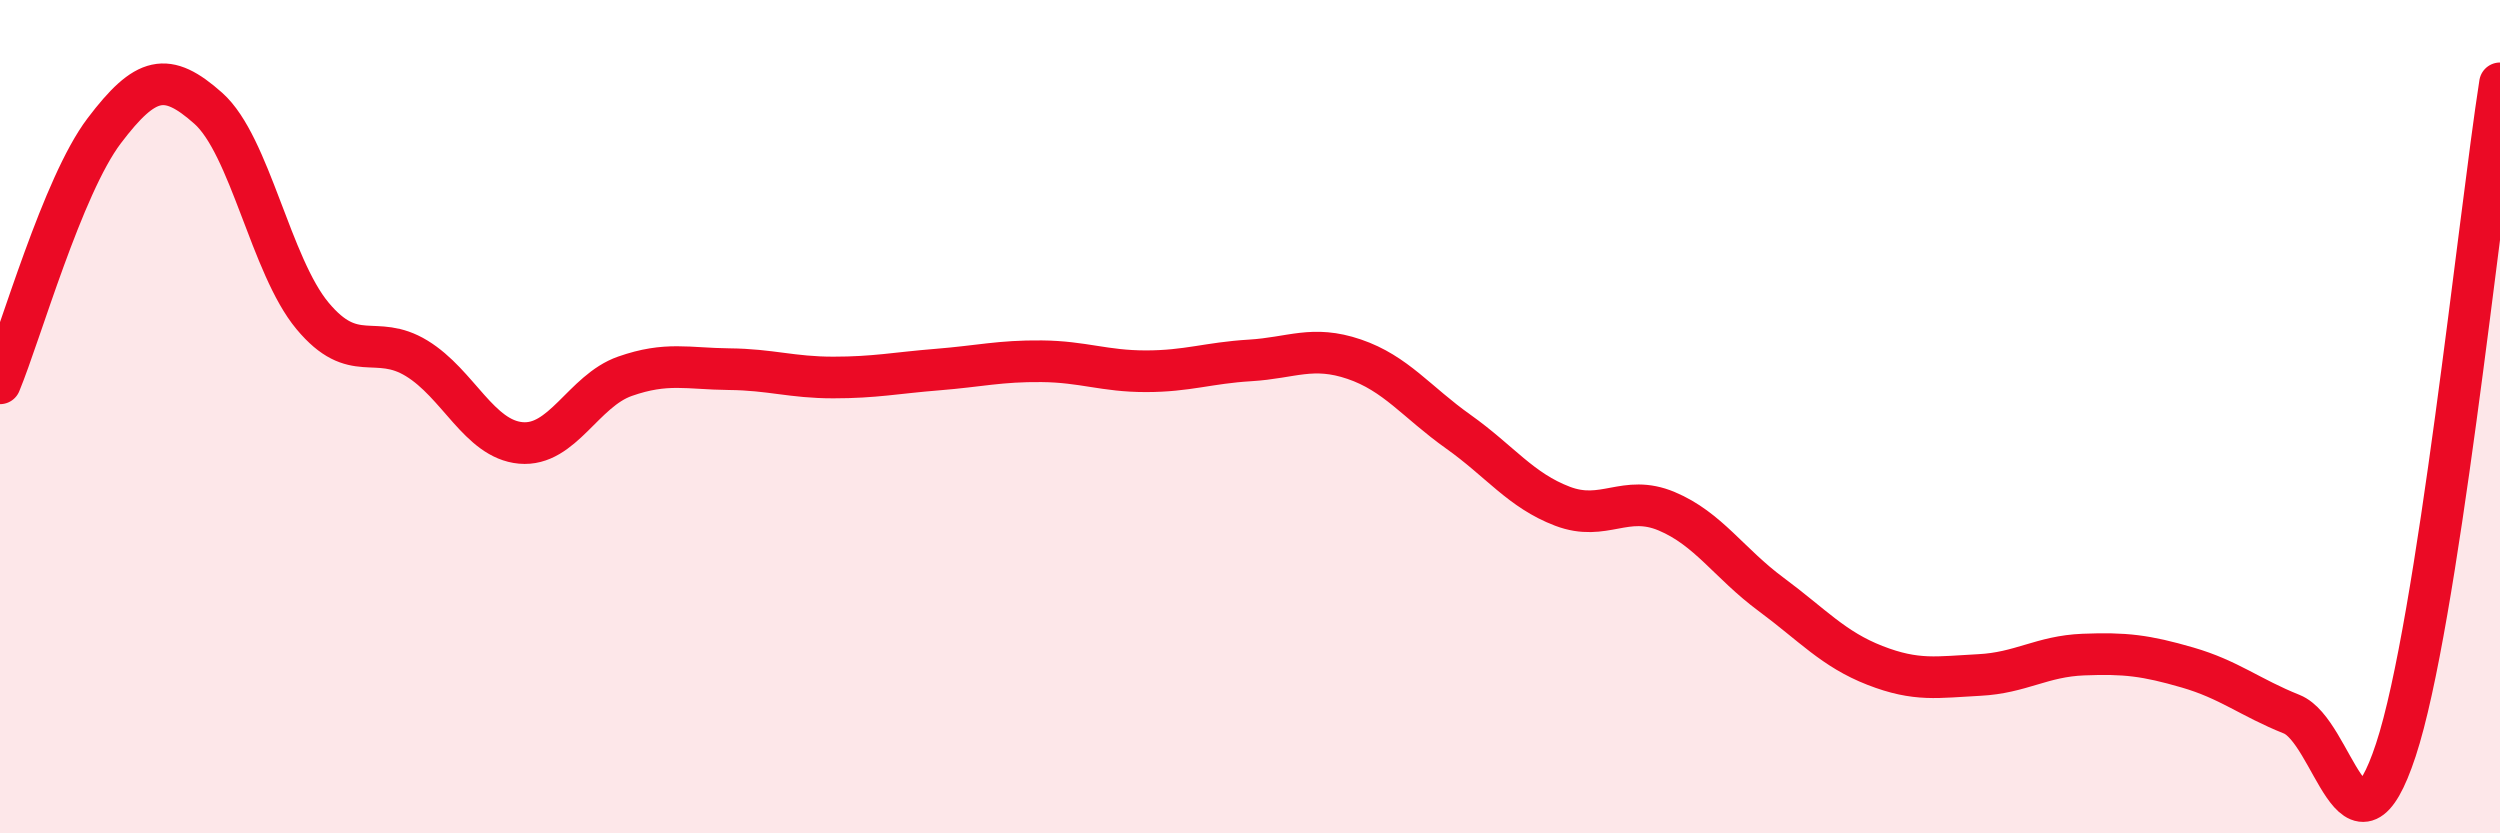
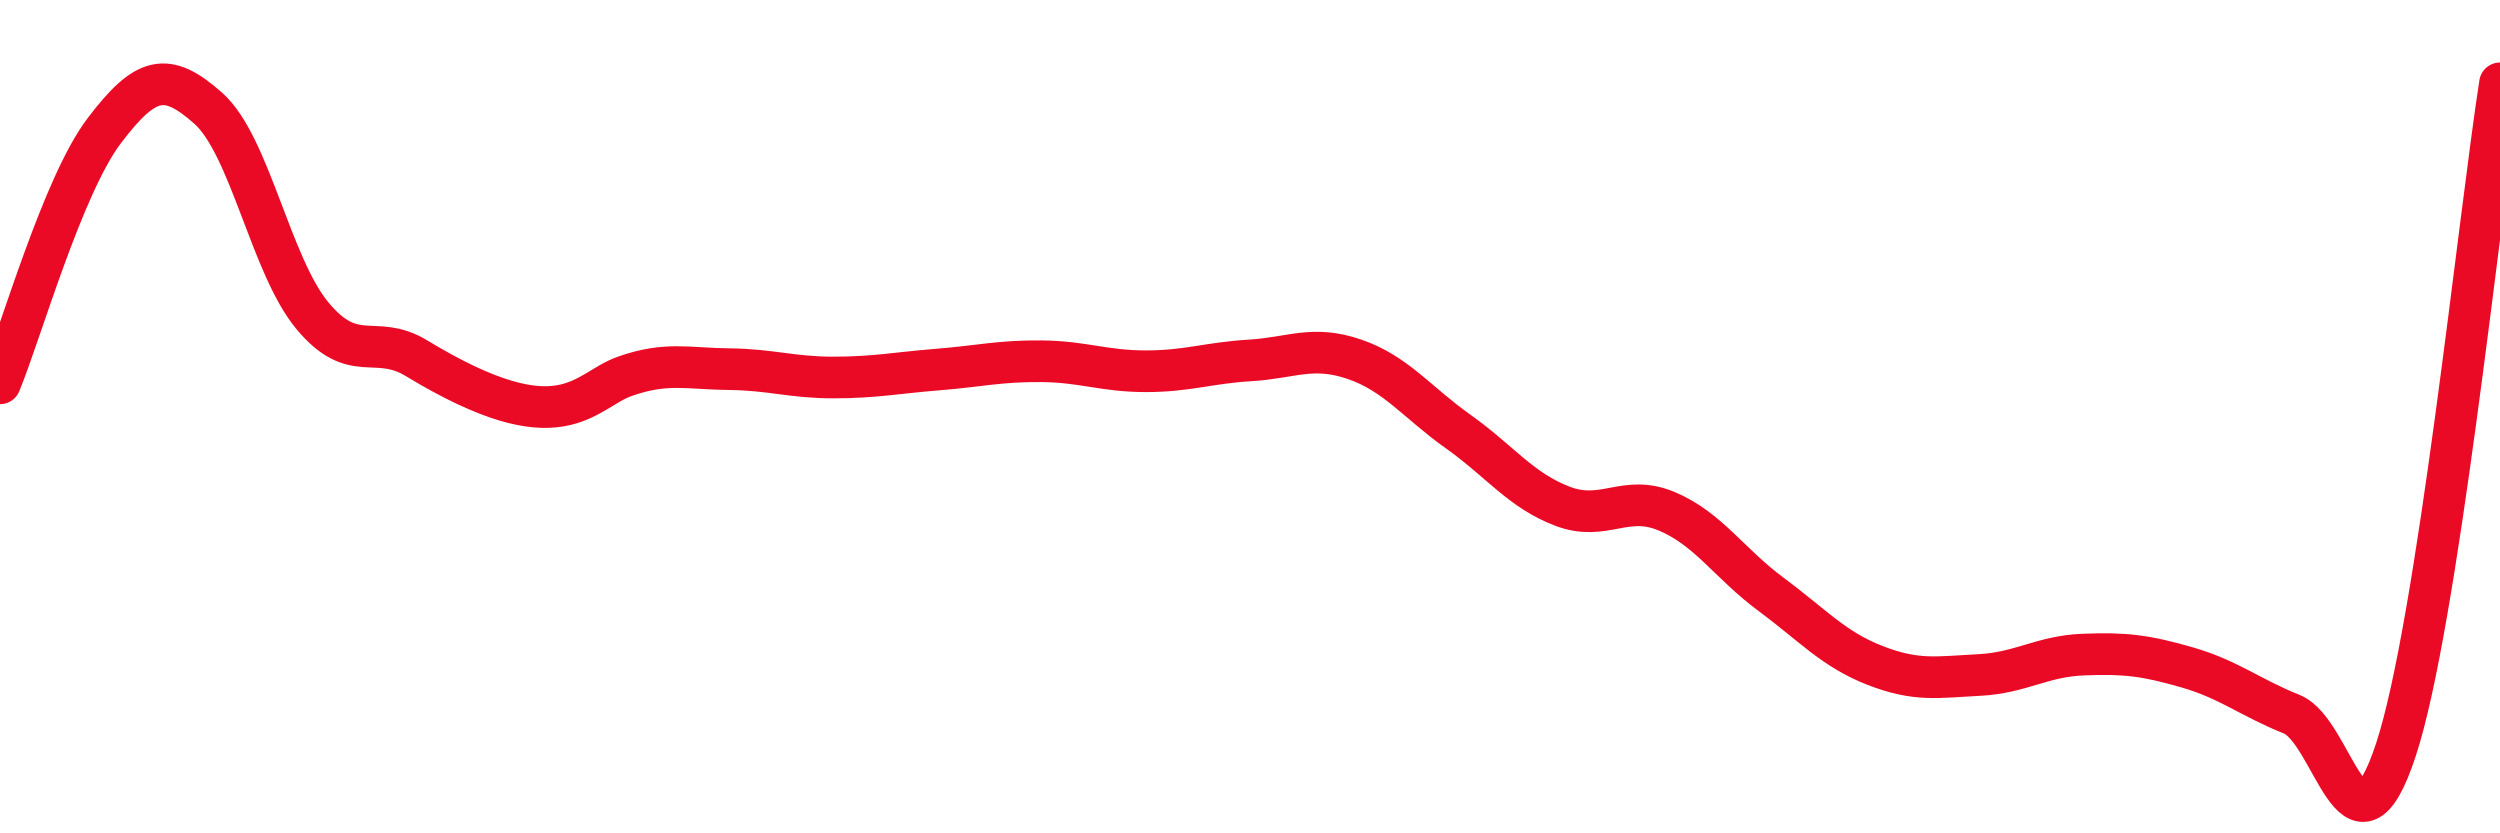
<svg xmlns="http://www.w3.org/2000/svg" width="60" height="20" viewBox="0 0 60 20">
-   <path d="M 0,9.2 C 0.5,7.99 1.5,4.46 2.5,3.14 C 3.5,1.82 4,1.71 5,2.6 C 6,3.49 6.5,6.38 7.5,7.58 C 8.5,8.78 9,7.99 10,8.6 C 11,9.21 11.5,10.54 12.5,10.63 C 13.5,10.72 14,9.38 15,9.03 C 16,8.68 16.5,8.85 17.5,8.86 C 18.5,8.87 19,9.06 20,9.06 C 21,9.06 21.5,8.95 22.5,8.87 C 23.5,8.79 24,8.66 25,8.67 C 26,8.68 26.5,8.91 27.5,8.91 C 28.5,8.91 29,8.71 30,8.65 C 31,8.59 31.5,8.28 32.5,8.62 C 33.5,8.96 34,9.65 35,10.36 C 36,11.07 36.5,11.77 37.5,12.15 C 38.5,12.53 39,11.85 40,12.27 C 41,12.69 41.5,13.52 42.5,14.26 C 43.5,15 44,15.58 45,15.97 C 46,16.36 46.5,16.25 47.5,16.2 C 48.5,16.15 49,15.75 50,15.71 C 51,15.67 51.5,15.73 52.5,16.02 C 53.5,16.31 54,16.74 55,17.14 C 56,17.54 56.5,21.03 57.5,18 C 58.5,14.97 59.5,5.2 60,2L60 20L0 20Z" fill="#EB0A25" opacity="0.1" stroke-linecap="round" stroke-linejoin="round" />
-   <path d="M 0,9.2 C 0.5,7.99 1.5,4.46 2.5,3.14 C 3.5,1.82 4,1.71 5,2.6 C 6,3.49 6.5,6.38 7.5,7.58 C 8.5,8.78 9,7.99 10,8.6 C 11,9.21 11.5,10.54 12.5,10.63 C 13.5,10.72 14,9.38 15,9.03 C 16,8.68 16.5,8.85 17.5,8.86 C 18.5,8.87 19,9.06 20,9.06 C 21,9.06 21.5,8.95 22.5,8.87 C 23.5,8.79 24,8.66 25,8.67 C 26,8.68 26.5,8.91 27.5,8.91 C 28.5,8.91 29,8.71 30,8.65 C 31,8.59 31.5,8.28 32.5,8.62 C 33.5,8.96 34,9.65 35,10.36 C 36,11.07 36.5,11.77 37.5,12.15 C 38.5,12.53 39,11.85 40,12.27 C 41,12.69 41.5,13.52 42.5,14.26 C 43.5,15 44,15.58 45,15.97 C 46,16.36 46.5,16.25 47.5,16.2 C 48.5,16.15 49,15.75 50,15.71 C 51,15.67 51.5,15.73 52.5,16.02 C 53.5,16.31 54,16.74 55,17.14 C 56,17.54 56.5,21.03 57.5,18 C 58.5,14.97 59.5,5.2 60,2" stroke="#EB0A25" stroke-width="1" fill="none" stroke-linecap="round" stroke-linejoin="round" />
+   <path d="M 0,9.2 C 0.5,7.99 1.5,4.46 2.5,3.14 C 3.5,1.82 4,1.71 5,2.6 C 6,3.49 6.5,6.38 7.5,7.58 C 8.5,8.78 9,7.99 10,8.6 C 13.5,10.72 14,9.38 15,9.03 C 16,8.68 16.5,8.85 17.5,8.86 C 18.5,8.87 19,9.06 20,9.06 C 21,9.06 21.5,8.95 22.5,8.87 C 23.5,8.79 24,8.66 25,8.67 C 26,8.68 26.5,8.91 27.5,8.91 C 28.5,8.91 29,8.71 30,8.65 C 31,8.59 31.5,8.28 32.5,8.62 C 33.5,8.96 34,9.65 35,10.36 C 36,11.07 36.5,11.77 37.5,12.15 C 38.5,12.53 39,11.85 40,12.27 C 41,12.69 41.5,13.52 42.5,14.26 C 43.5,15 44,15.58 45,15.97 C 46,16.36 46.5,16.25 47.5,16.2 C 48.5,16.15 49,15.75 50,15.71 C 51,15.67 51.5,15.73 52.5,16.02 C 53.5,16.31 54,16.74 55,17.14 C 56,17.54 56.5,21.03 57.5,18 C 58.5,14.97 59.5,5.2 60,2" stroke="#EB0A25" stroke-width="1" fill="none" stroke-linecap="round" stroke-linejoin="round" />
</svg>